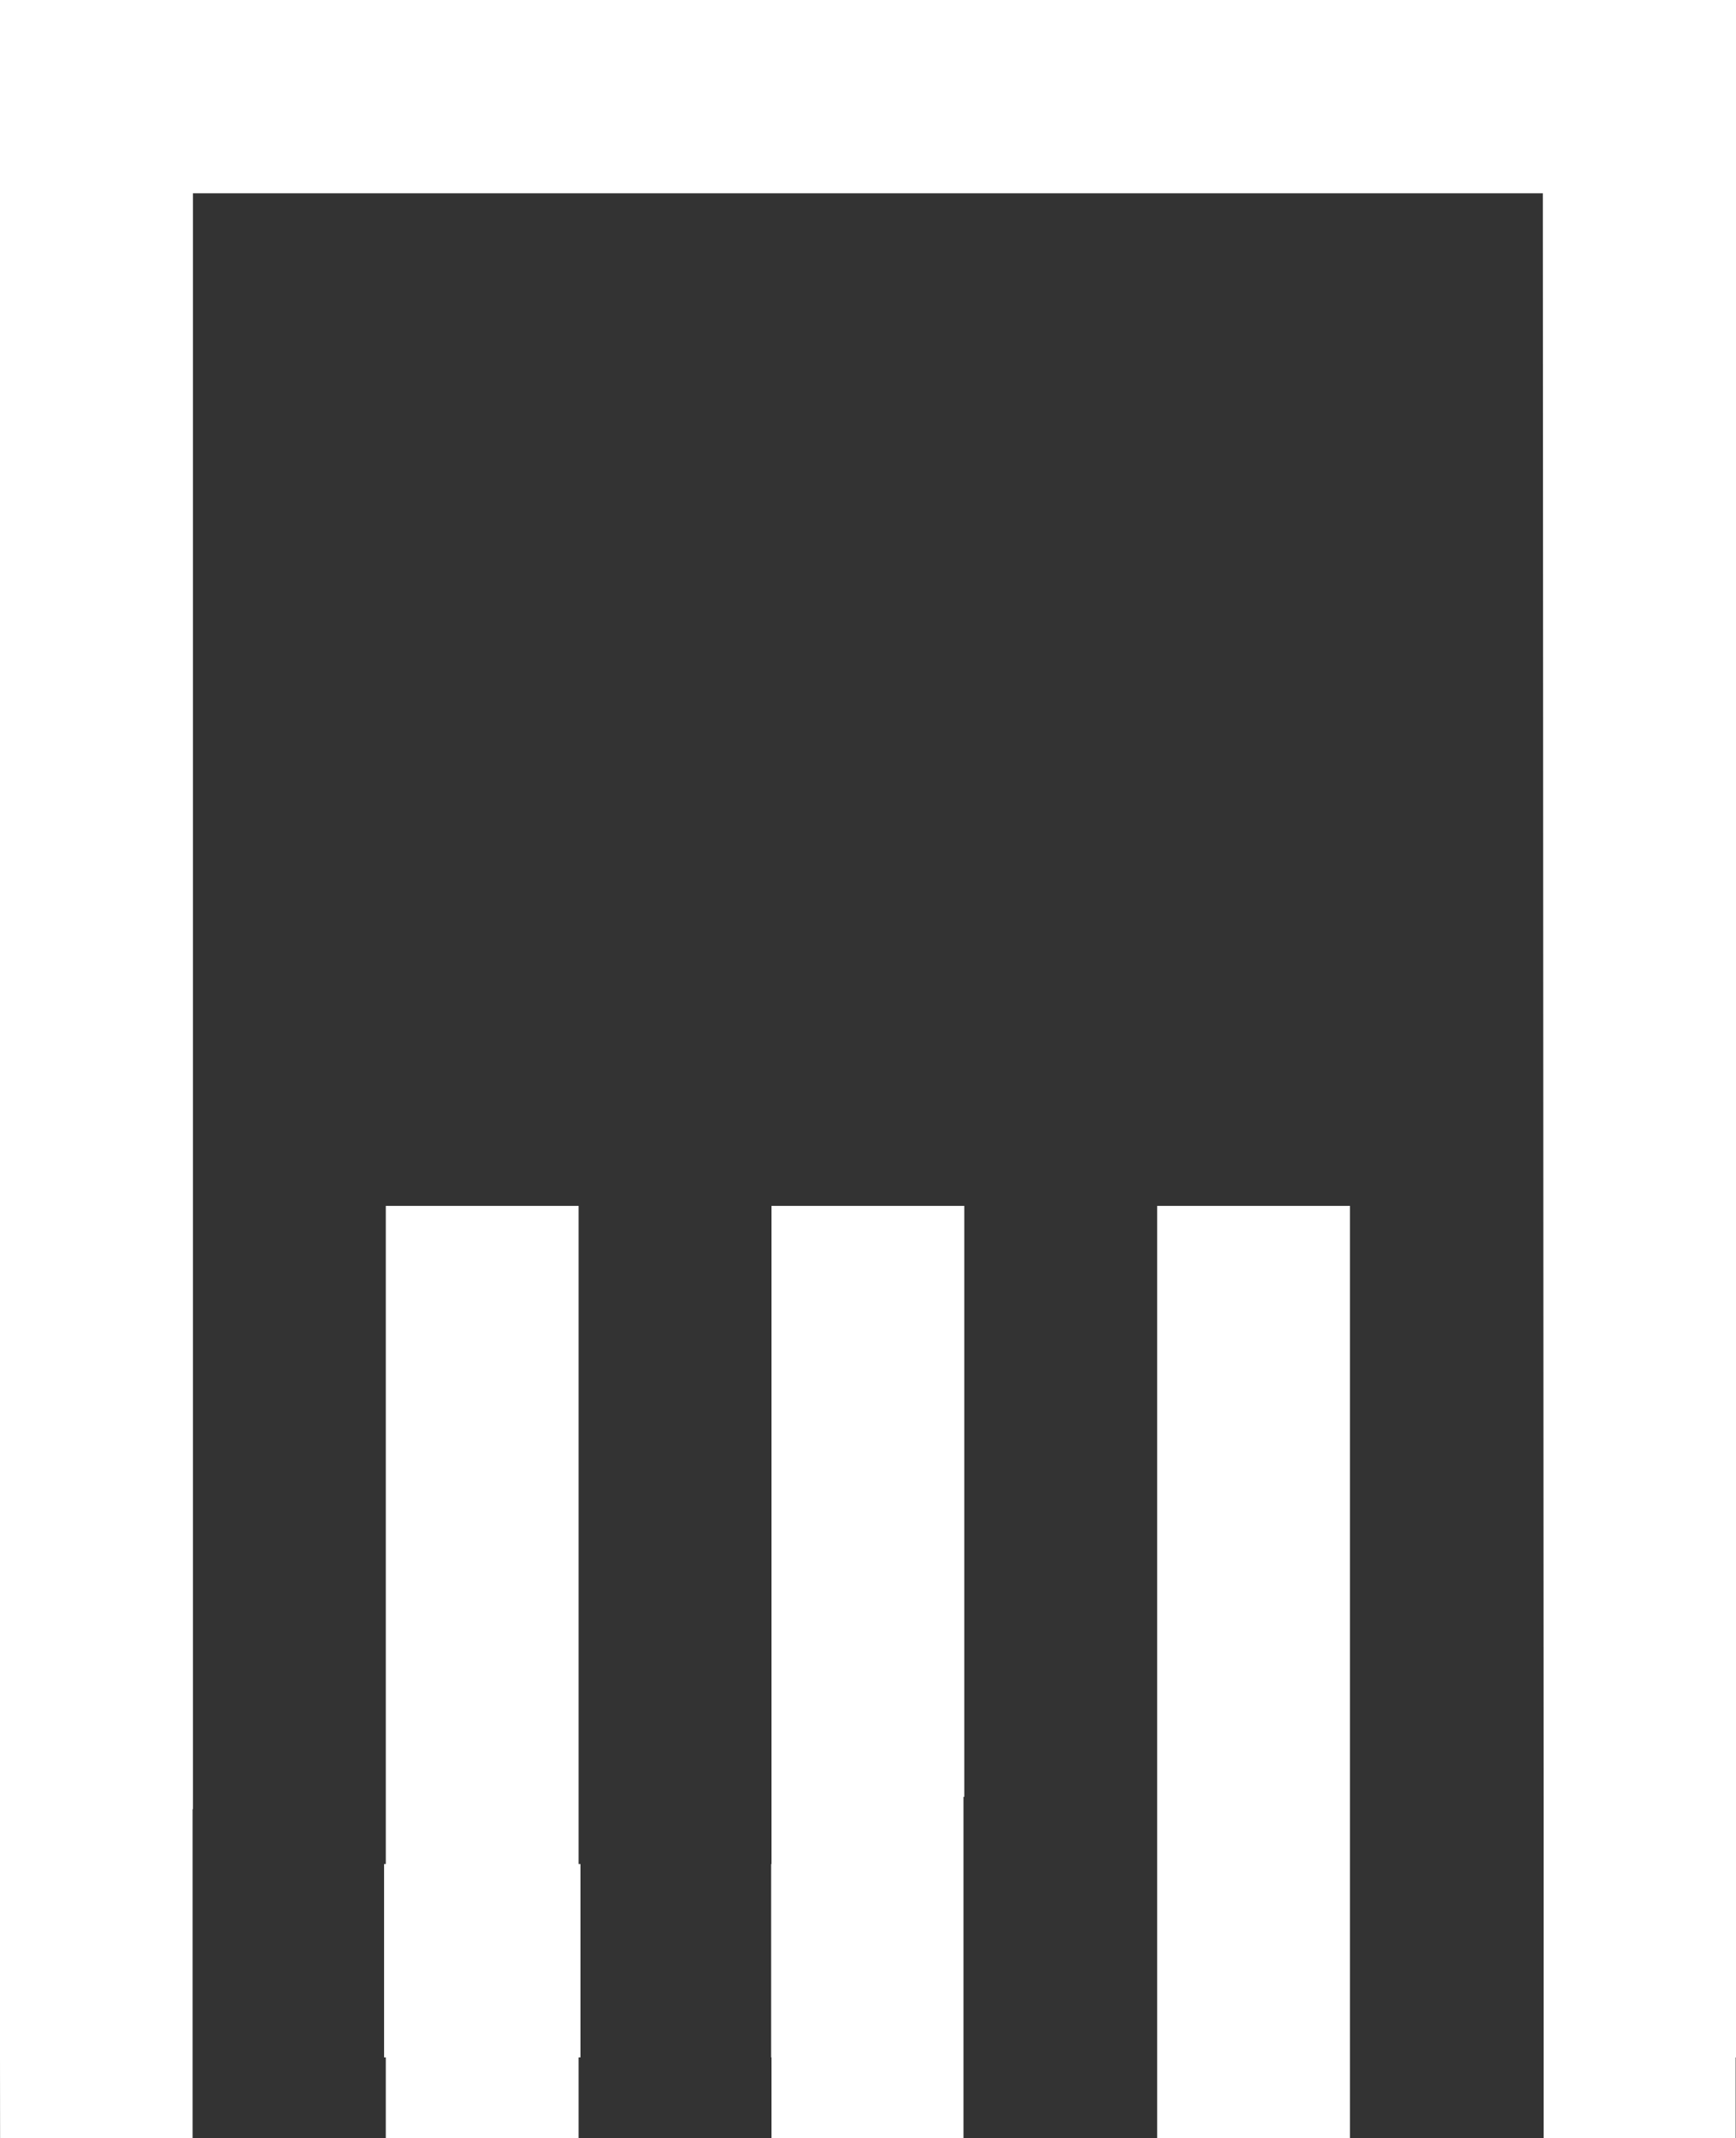
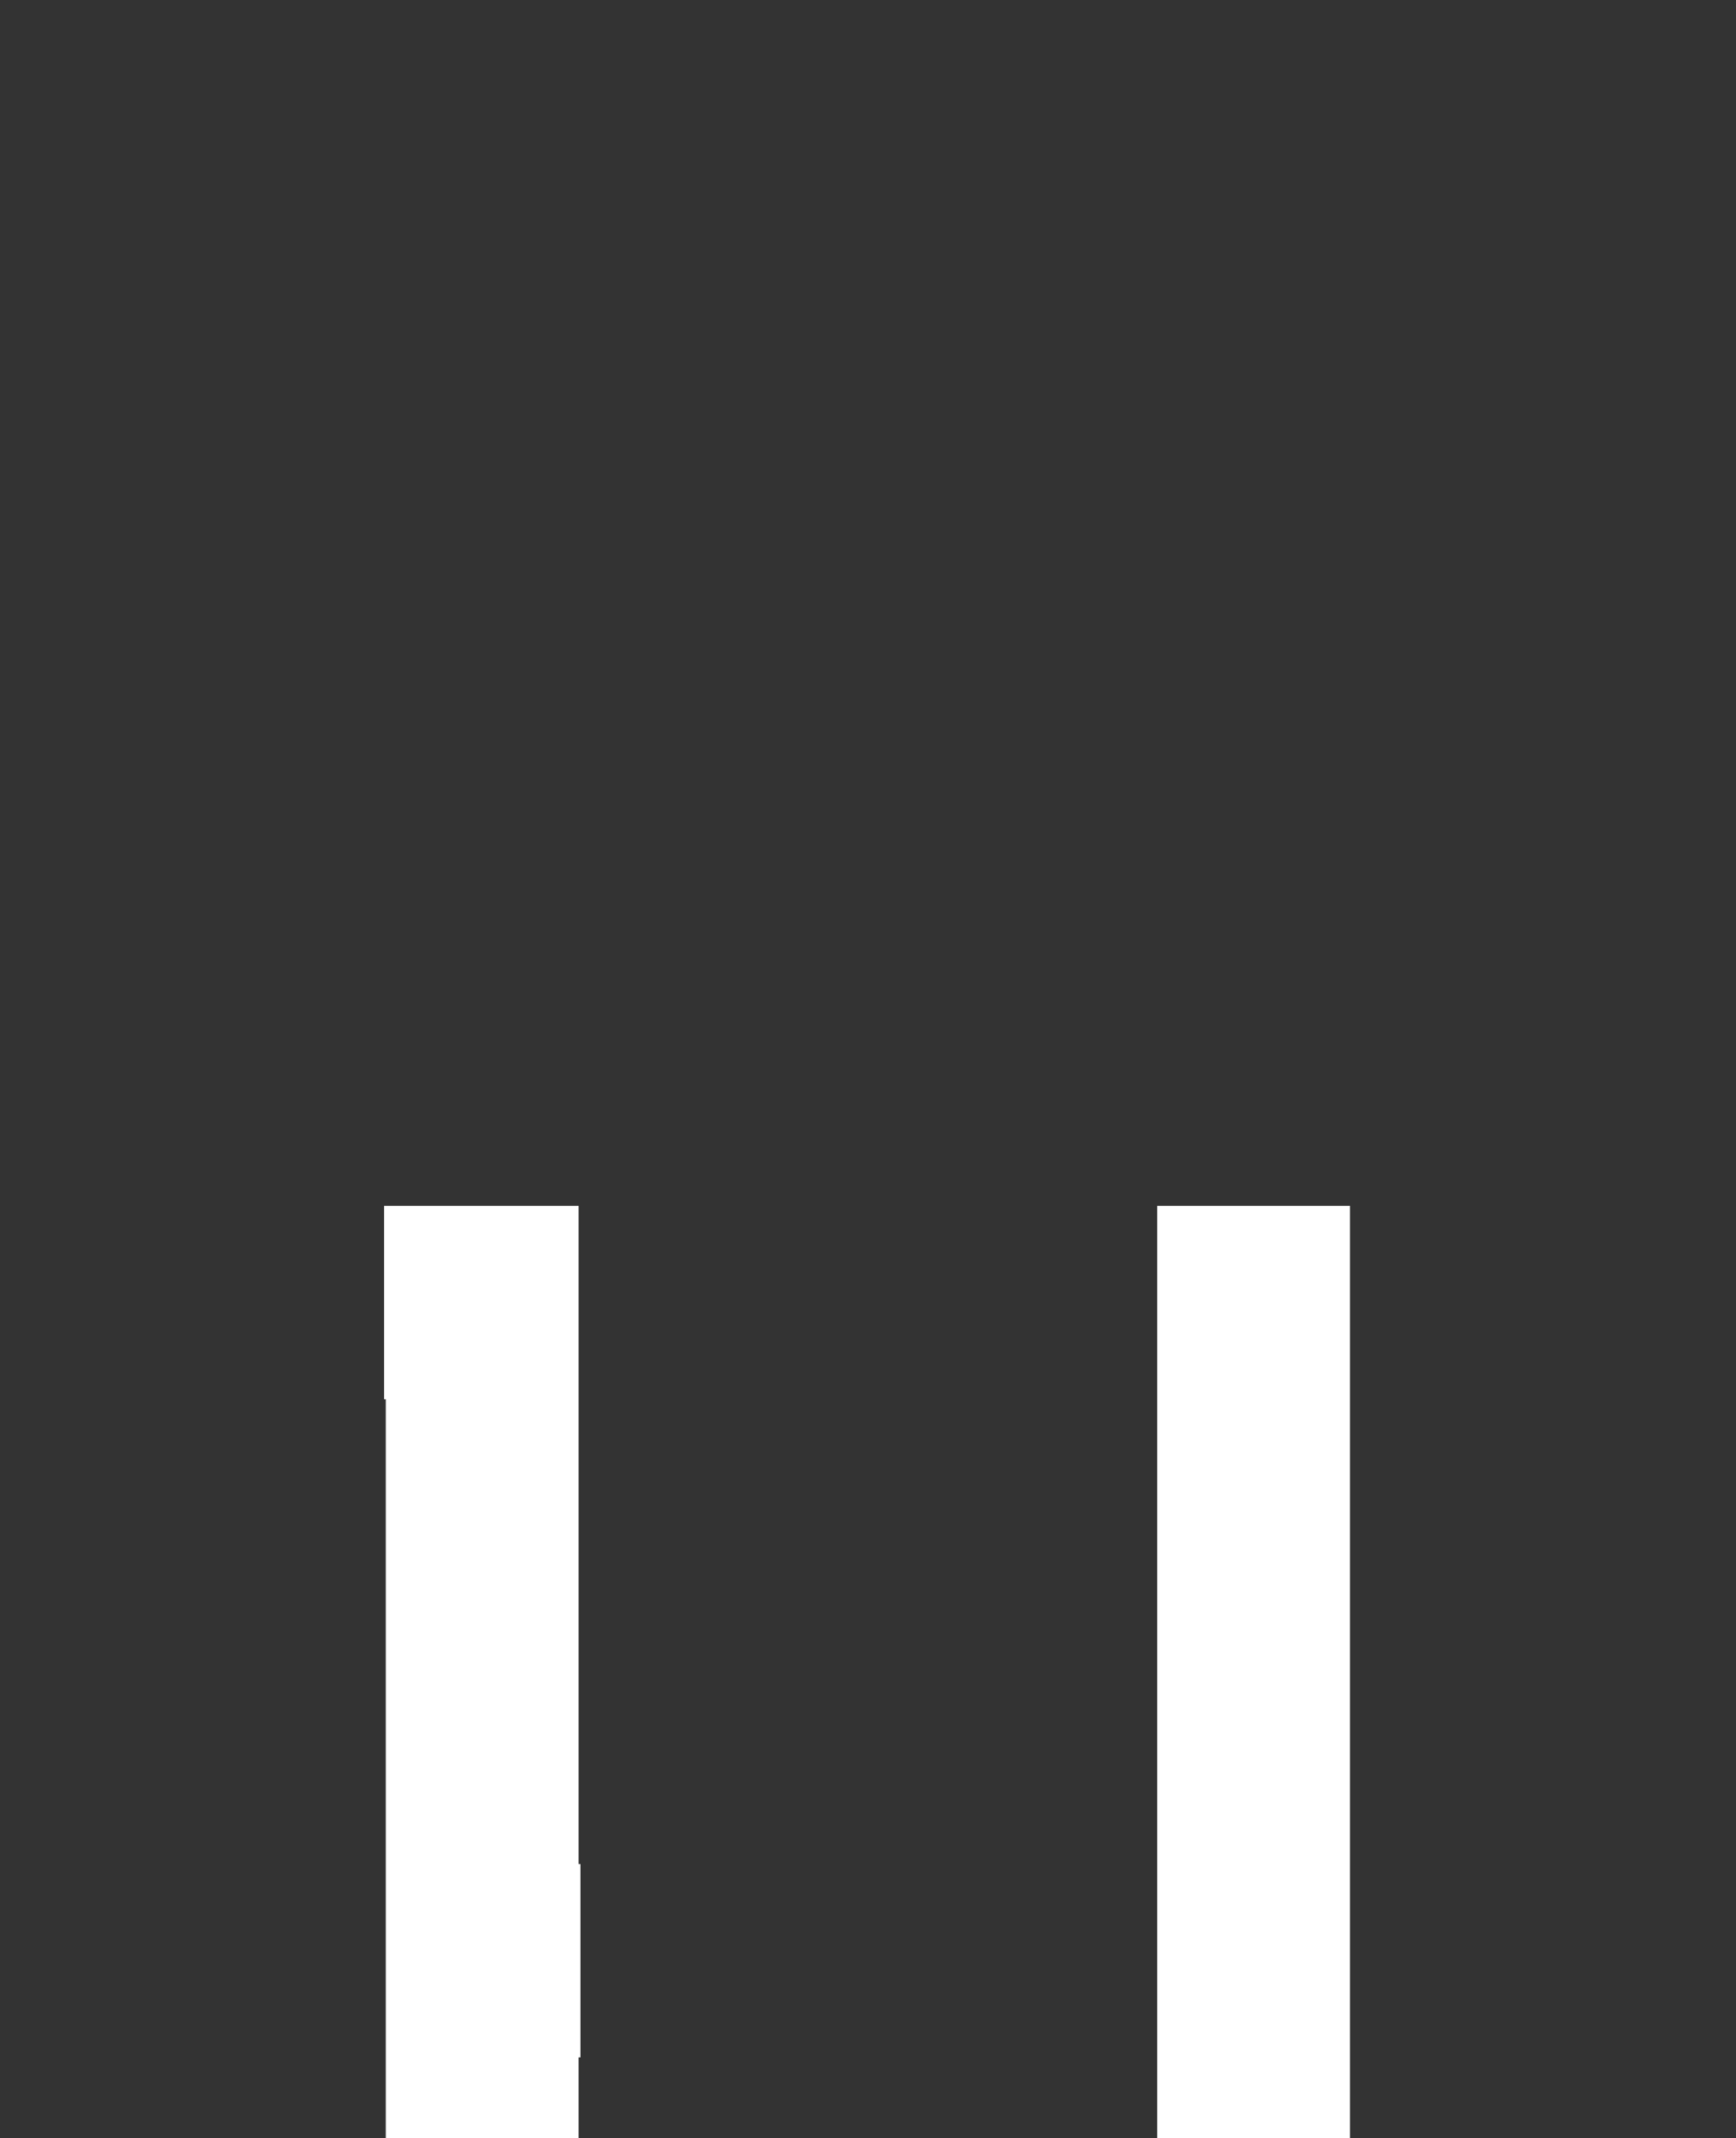
<svg xmlns="http://www.w3.org/2000/svg" width="39.526" height="48.666" viewBox="0 0 39.526 48.666">
  <rect x="0" y="0" width="39.526" height="48.666" fill="#333333" stroke="none" />
  <g id="ablauf-scanprojekte-aktenvernichtung-icon" transform="translate(-2750.514 -945.333)">
-     <path id="Pfad_302" data-name="Pfad 302" d="M2755.544,982.218h4.39v-1.837h.042v-4.4h-.042V961h-4.39v14.981h-.039v4.4h.039Z" transform="translate(3.754 11.781)" fill="#fff" />
+     <path id="Pfad_302" data-name="Pfad 302" d="M2755.544,982.218h4.39v-1.837h.042v-4.4h-.042V961h-4.39h-.039v4.4h.039Z" transform="translate(3.754 11.781)" fill="#fff" />
    <rect id="Rechteck_134" data-name="Rechteck 134" width="4.39" height="21.218" transform="translate(2776.861 972.781)" fill="#fff" />
-     <path id="Pfad_303" data-name="Pfad 303" d="M2750.516,994h4.383v-7.487h.008V949.733h30.735l.018,36.479V994h4.372v-1.837h.008V945.333h-39.526v46.828h0Z" transform="translate(0)" fill="#fff" />
-     <path id="Pfad_304" data-name="Pfad 304" d="M2760.544,982.218h4.371v-7.767h.018V961h-4.389v14.981h-.008v4.4h.008Z" transform="translate(7.536 11.781)" fill="#fff" />
  </g>
</svg>